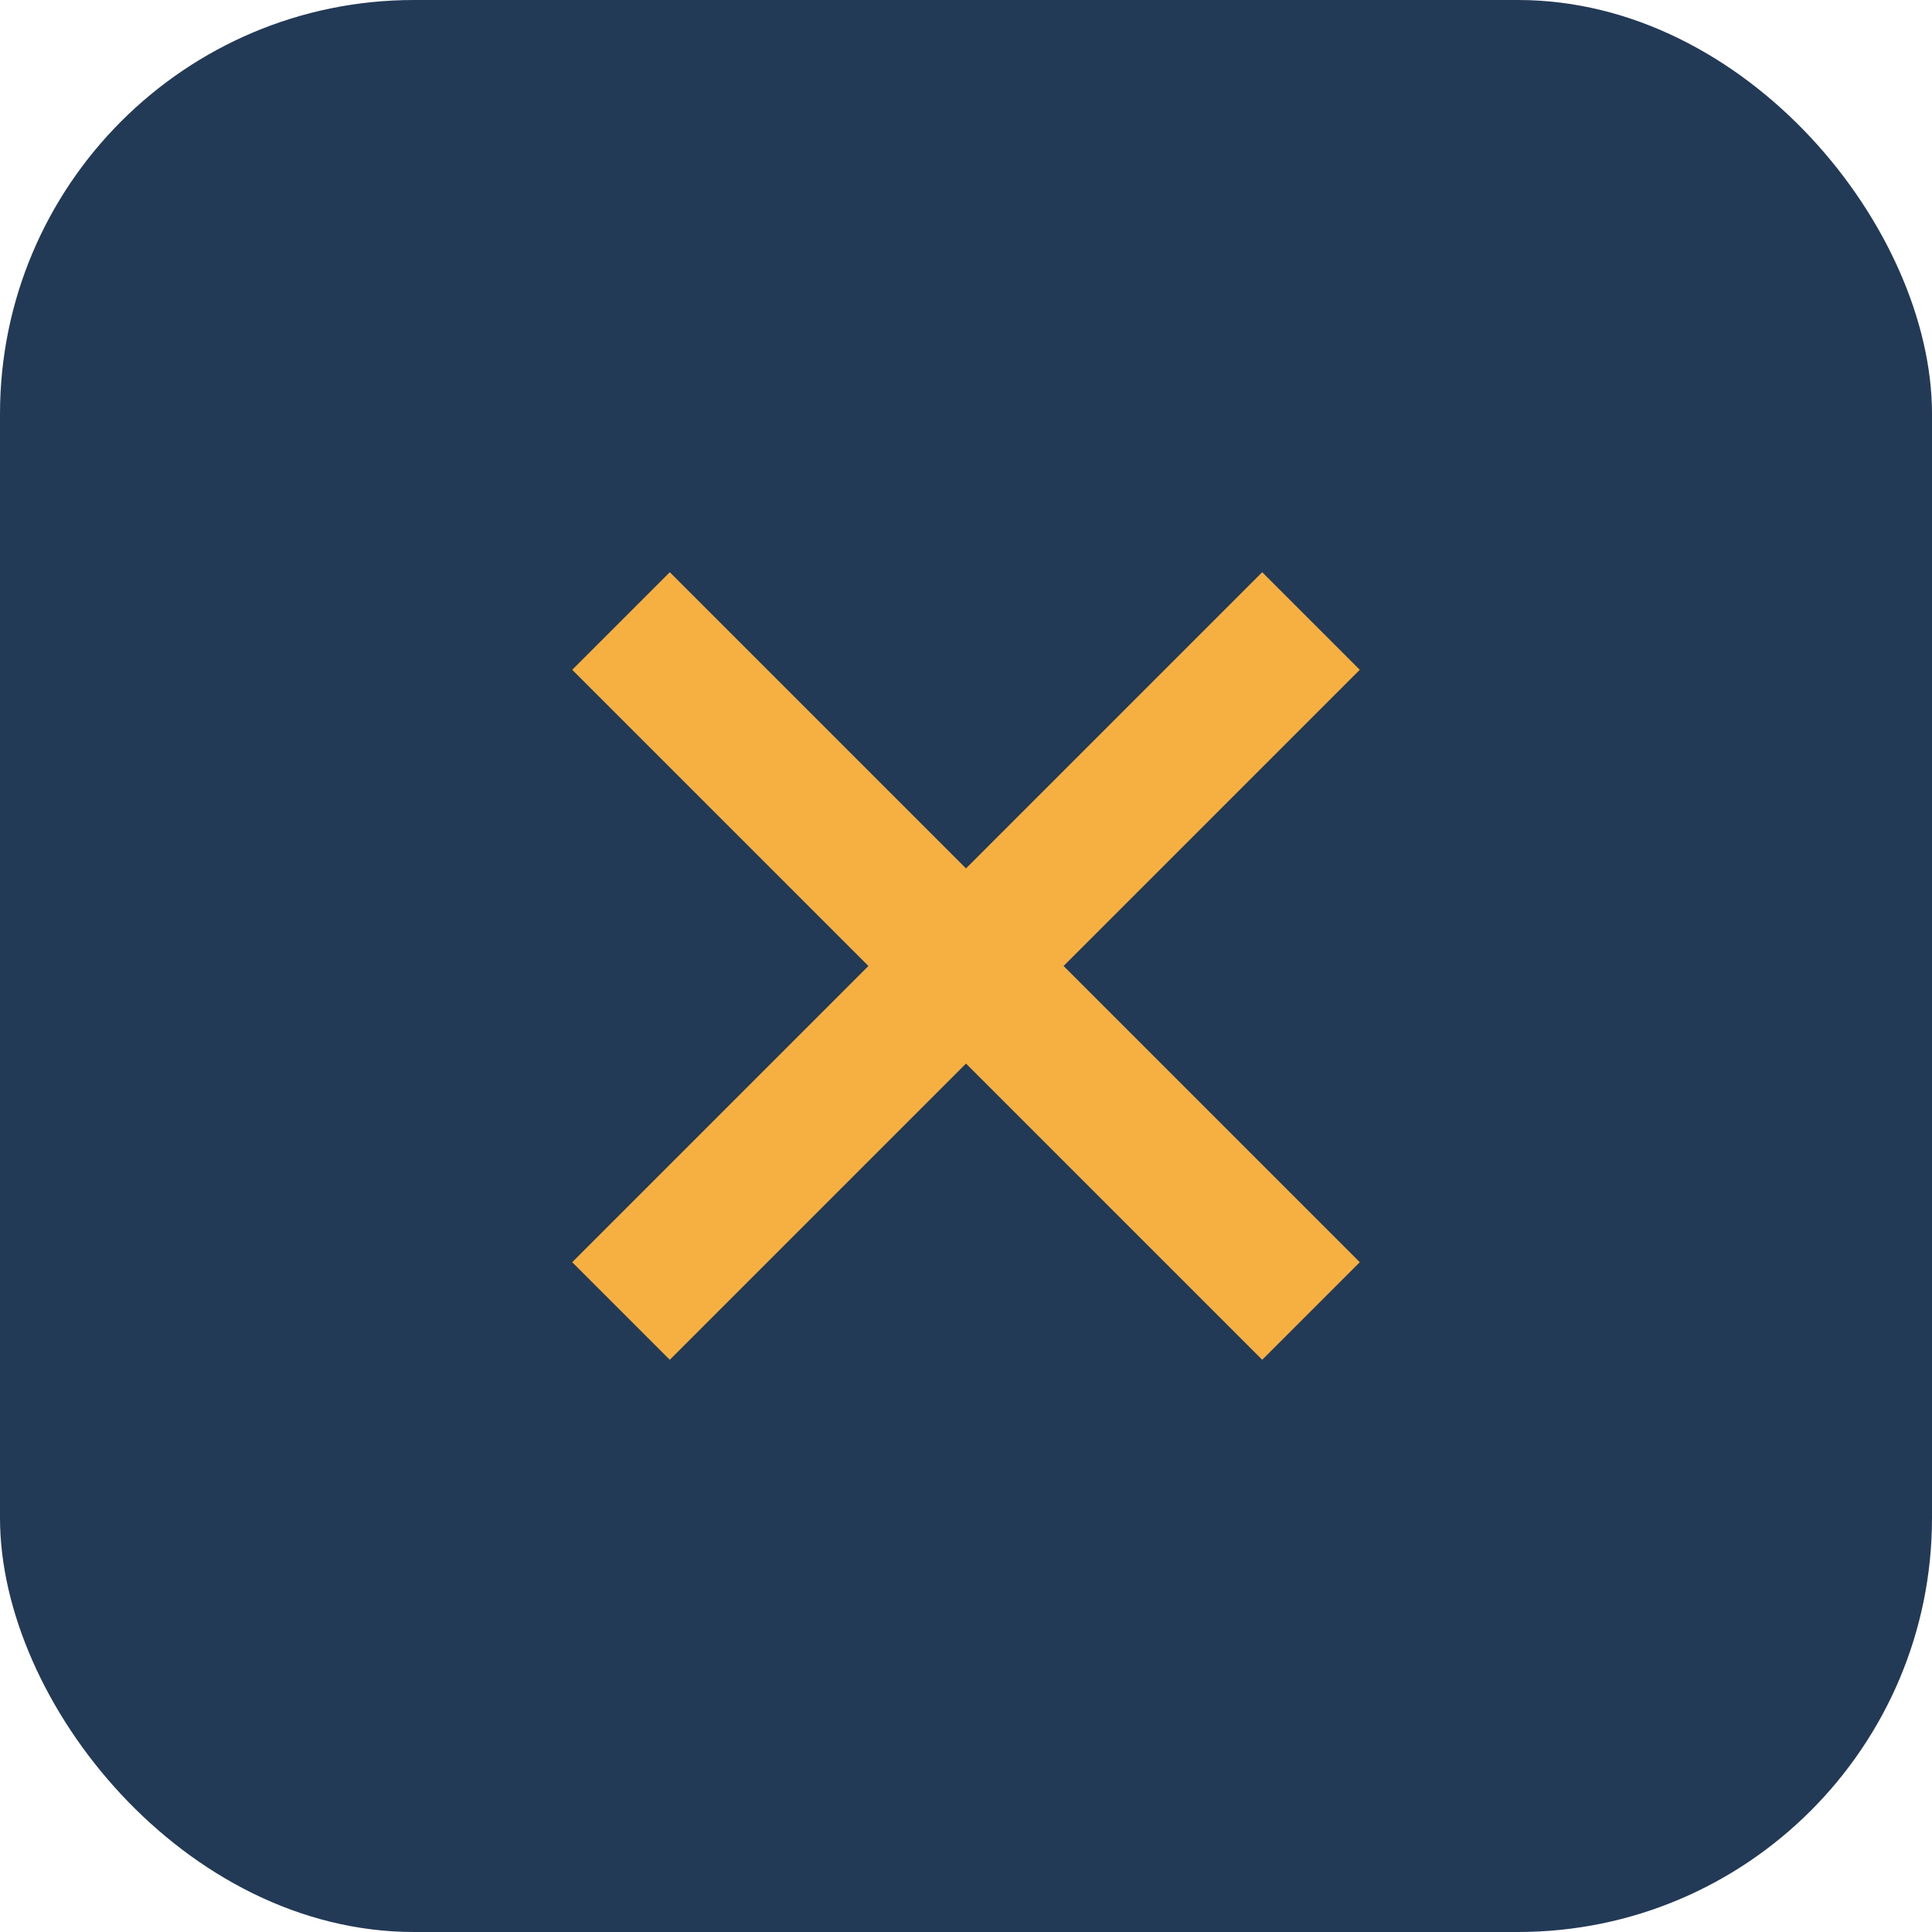
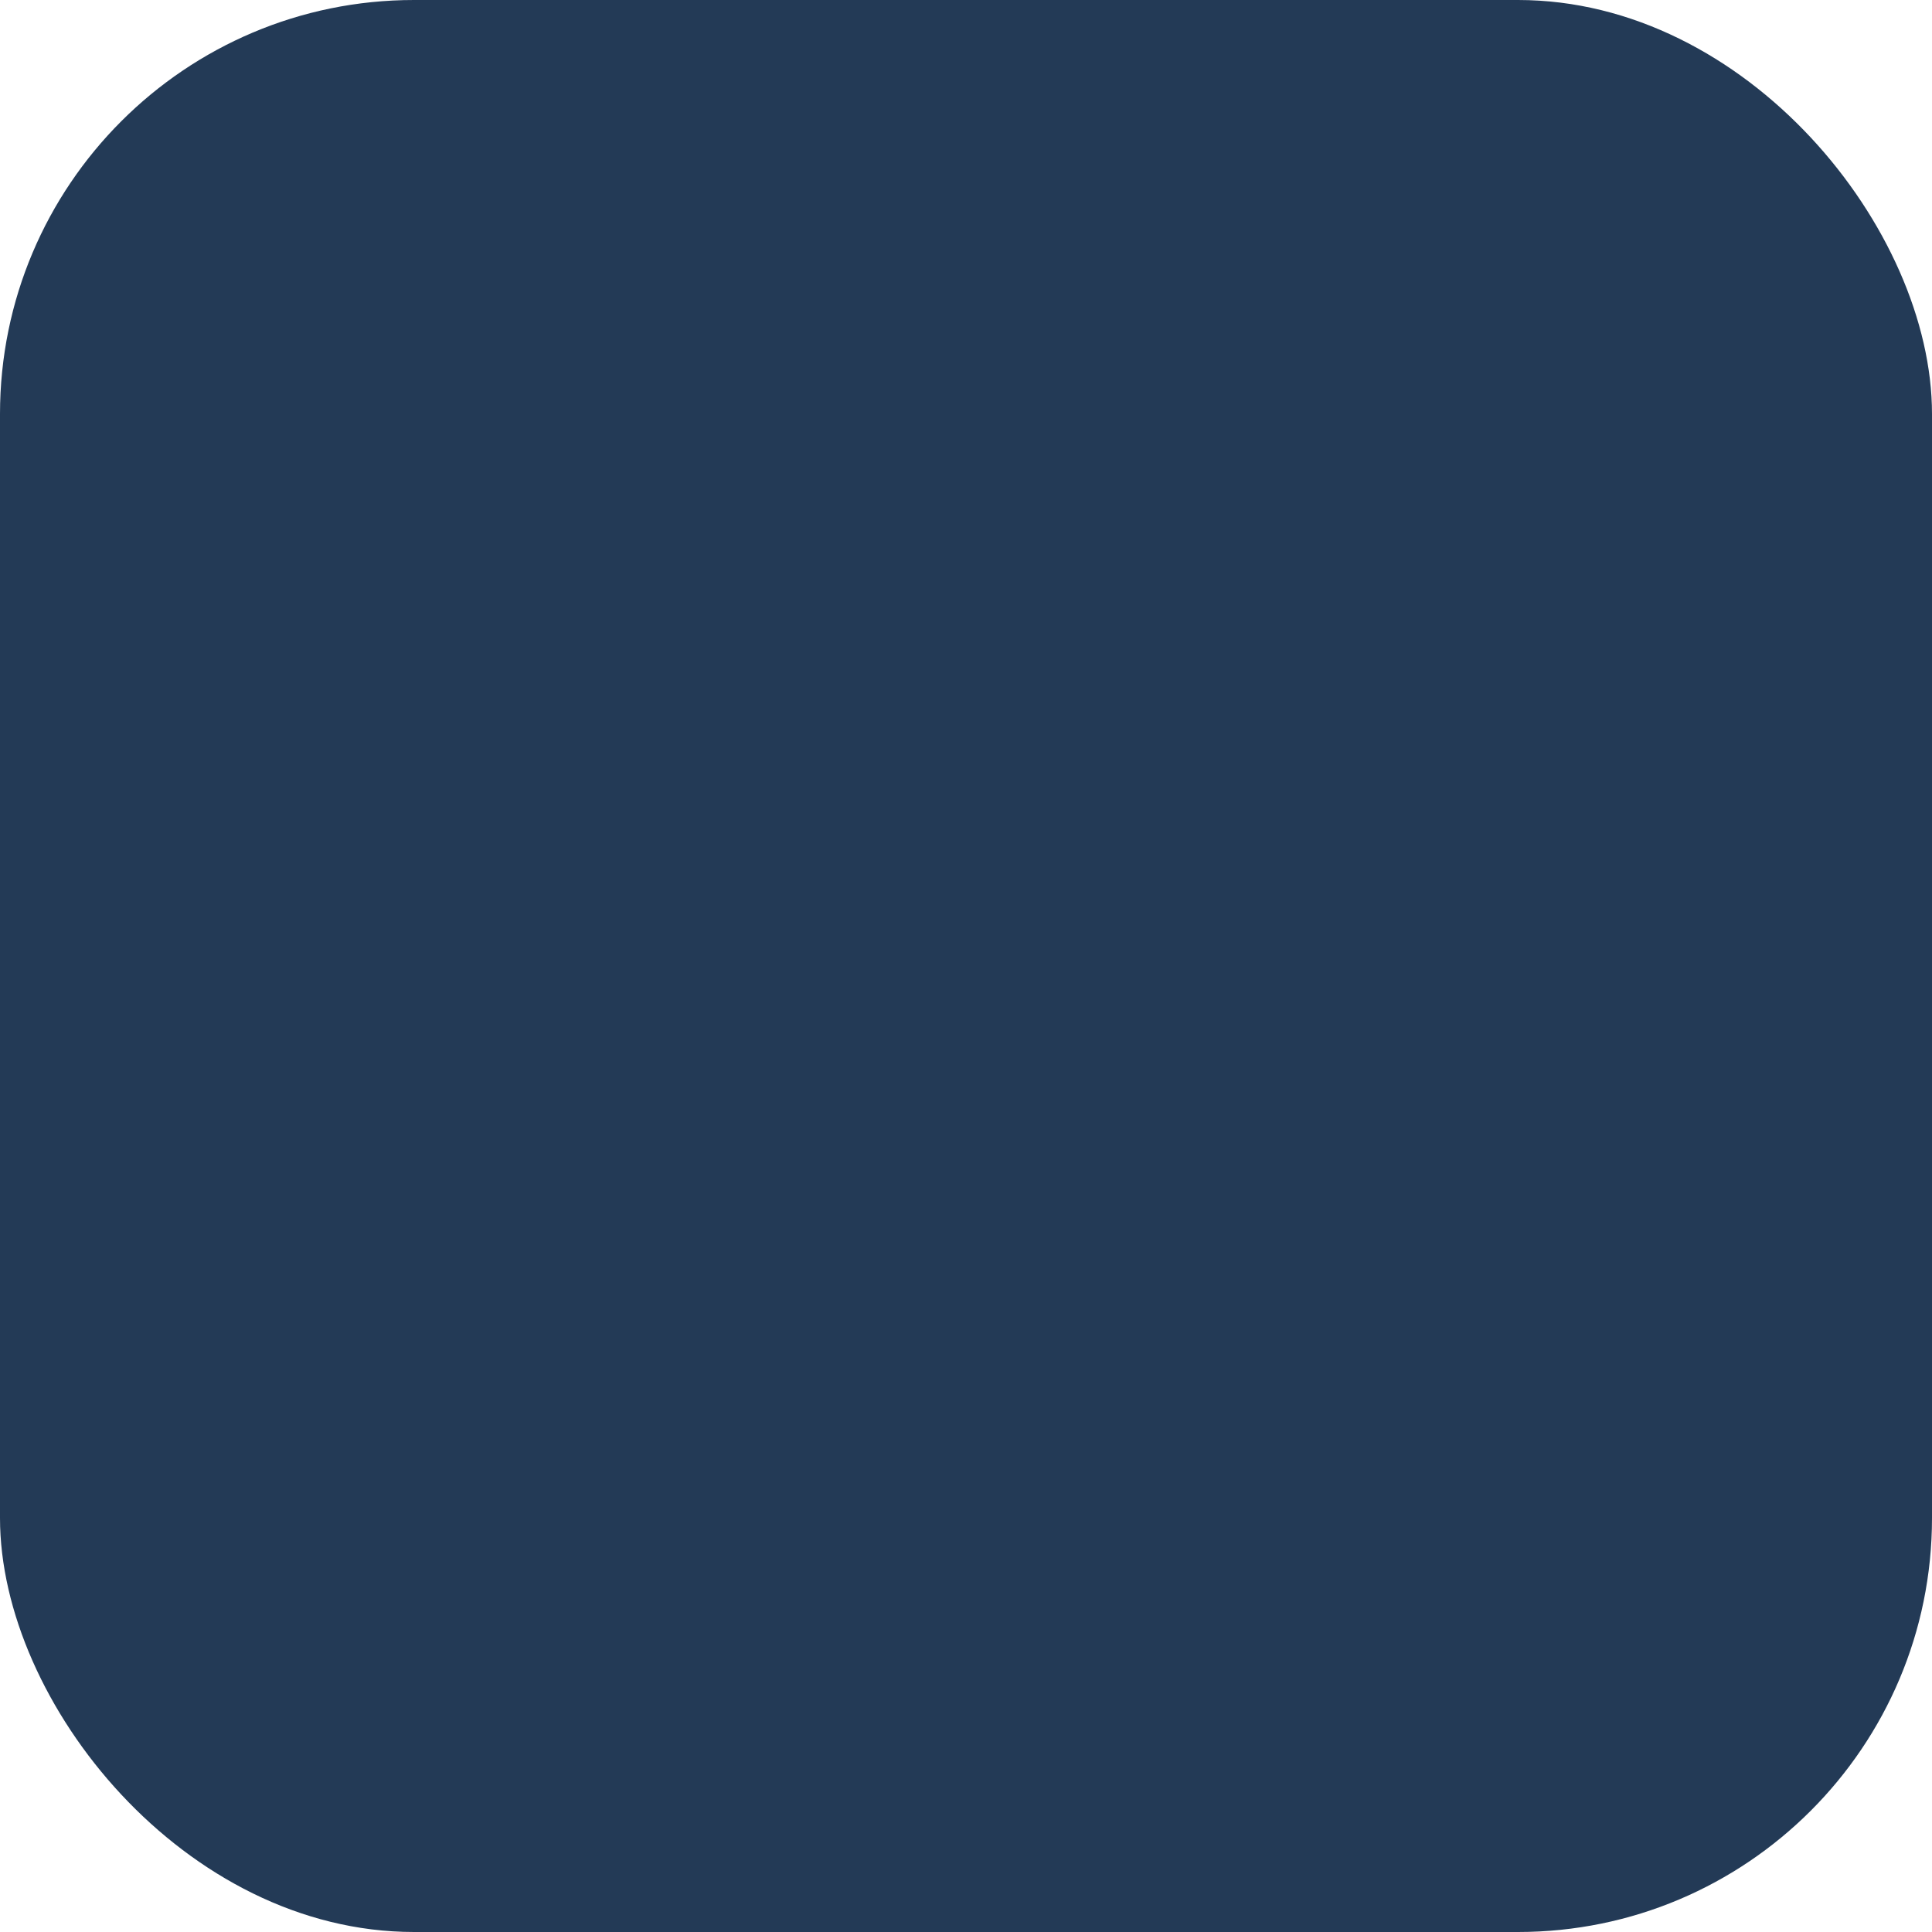
<svg xmlns="http://www.w3.org/2000/svg" width="28" height="28" viewBox="0 0 28 28">
  <rect width="28" height="28" rx="6" fill="#233A56" />
-   <path d="M9 9l10 10M19 9L9 19" stroke="#F6B041" stroke-width="2" />
</svg>